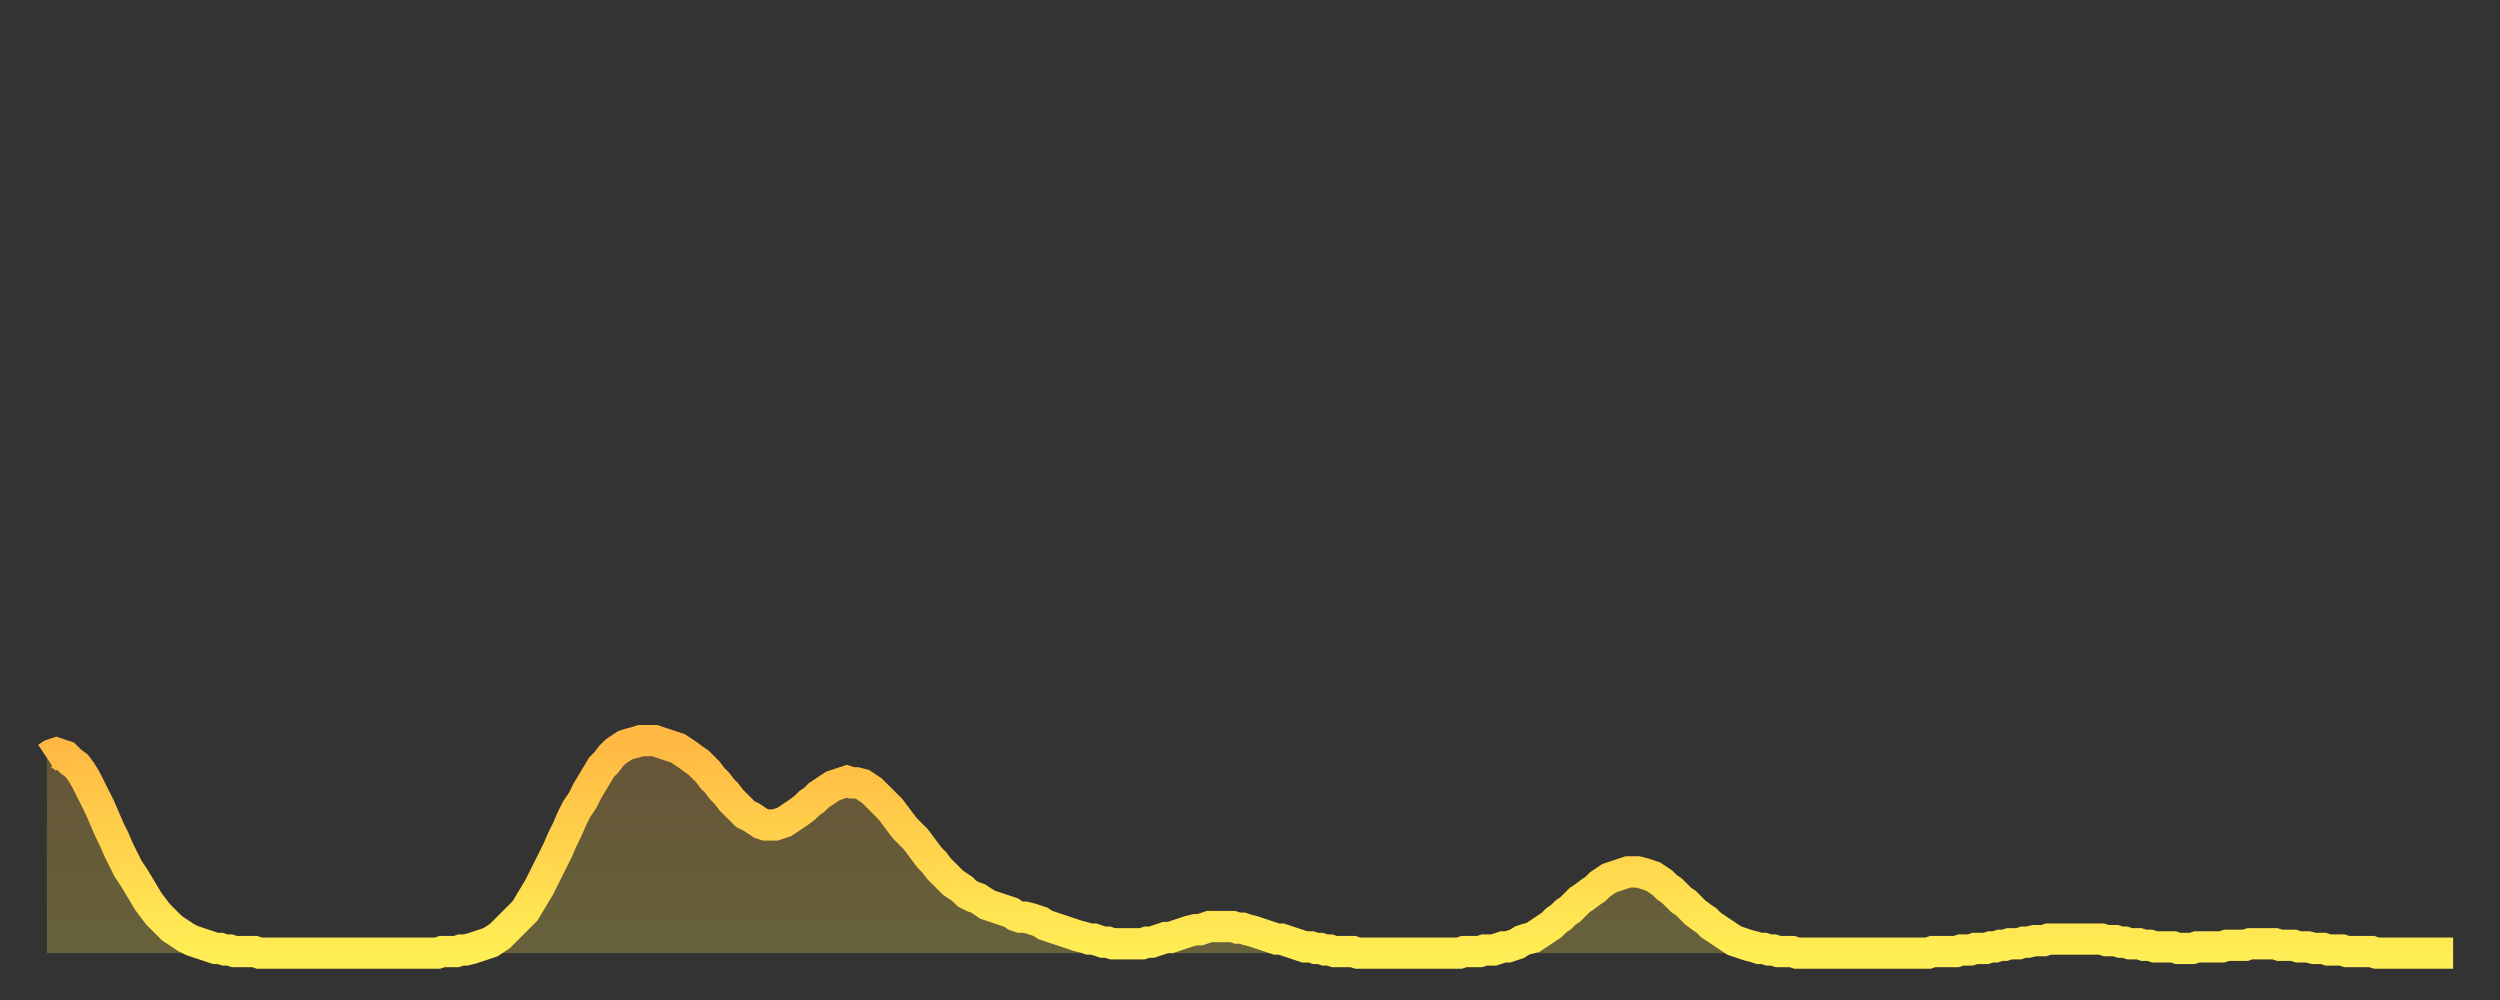
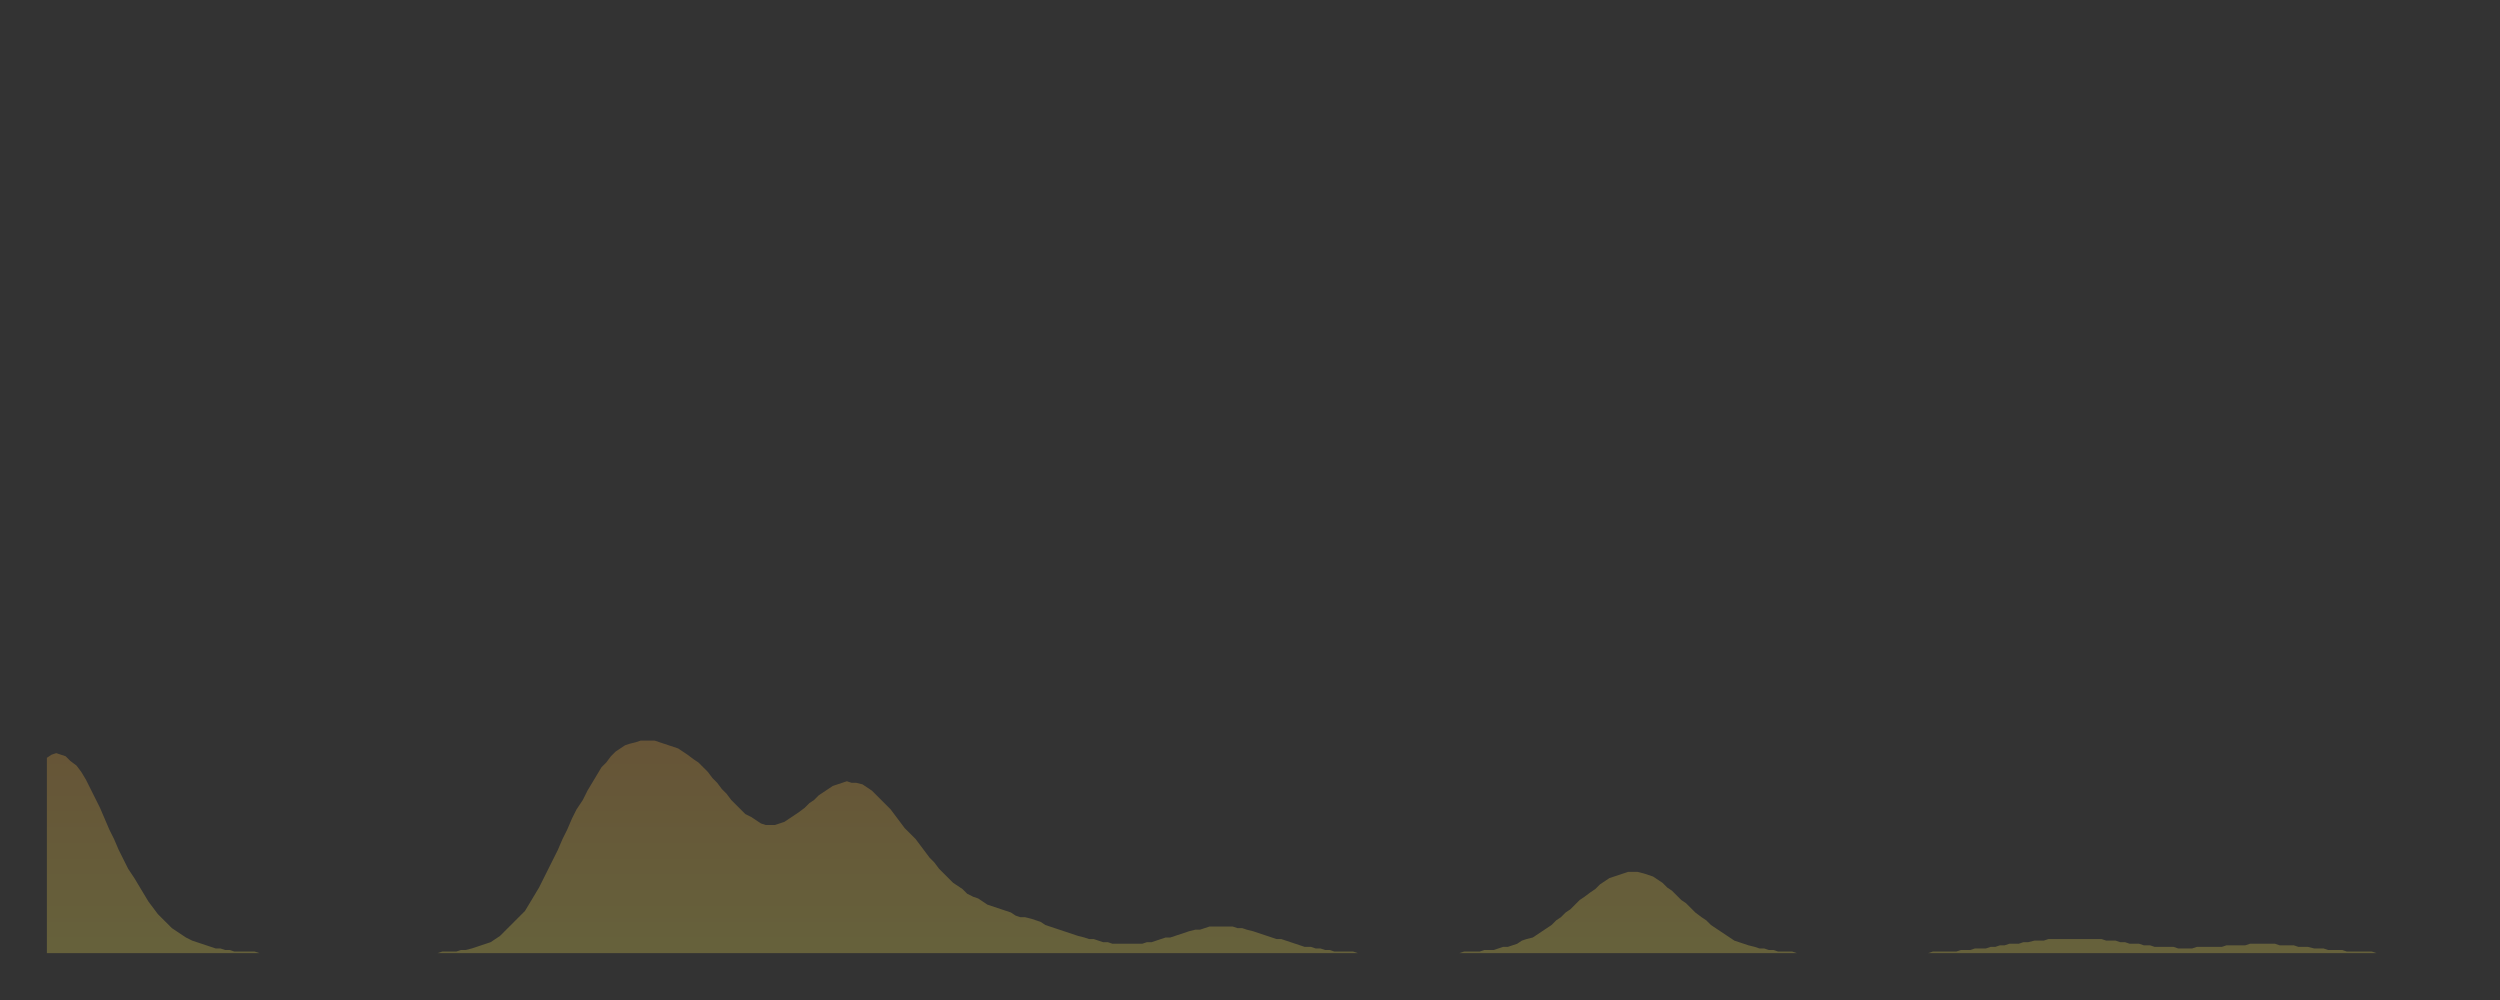
<svg xmlns="http://www.w3.org/2000/svg" baseProfile="full" height="64" version="1.1" width="160">
  <rect width="100%" height="100%" fill="#333333" stroke="none" />
  <defs>
    <linearGradient id="id2917678" x1="0" x2="0" y1="0" y2="1">
      <stop offset="0%" stop-color="#ffb843" />
      <stop offset="50%" stop-color="#ffd34c" />
      <stop offset="100%" stop-color="#ffee55" />
    </linearGradient>
  </defs>
  <g transform="translate(3,3)">
    <g>
-       <path d="M 0.0 45.5 0.3 45.3 0.6 45.2 0.9 45.3 1.2 45.4 1.5 45.7 1.9 46.0 2.2 46.4 2.5 46.9 2.8 47.5 3.1 48.1 3.4 48.7 3.7 49.4 4.0 50.1 4.3 50.7 4.6 51.4 4.9 52.0 5.2 52.6 5.6 53.2 5.9 53.7 6.2 54.2 6.5 54.7 6.8 55.1 7.1 55.5 7.4 55.8 7.7 56.1 8.0 56.4 8.3 56.6 8.6 56.8 8.9 57.0 9.3 57.2 9.6 57.3 9.9 57.4 10.2 57.5 10.5 57.6 10.8 57.7 11.1 57.7 11.4 57.8 11.7 57.8 12.0 57.9 12.3 57.9 12.7 57.9 13.0 57.9 13.3 57.9 13.6 58.0 13.9 58.0 14.2 58.0 14.5 58.0 14.8 58.0 15.1 58.0 15.4 58.0 15.7 58.0 16.0 58.0 16.4 58.0 16.7 58.0 17.0 58.0 17.3 58.0 17.6 58.0 17.9 58.0 18.2 58.0 18.5 58.0 18.8 58.0 19.1 58.0 19.4 58.0 19.8 58.0 20.1 58.0 20.4 58.0 20.7 58.0 21.0 58.0 21.3 58.0 21.6 58.0 21.9 58.0 22.2 58.0 22.5 58.0 22.8 58.0 23.1 58.0 23.5 58.0 23.8 58.0 24.1 58.0 24.4 58.0 24.7 58.0 25.0 58.0 25.3 57.9 25.6 57.9 25.9 57.9 26.2 57.9 26.5 57.8 26.8 57.8 27.2 57.7 27.5 57.6 27.8 57.5 28.1 57.4 28.4 57.3 28.7 57.1 29.0 56.9 29.3 56.6 29.6 56.3 29.9 56.0 30.2 55.7 30.6 55.3 30.9 54.8 31.2 54.3 31.5 53.8 31.8 53.2 32.1 52.6 32.4 52.0 32.7 51.4 33.0 50.7 33.3 50.1 33.6 49.4 33.9 48.8 34.3 48.2 34.6 47.6 34.9 47.1 35.2 46.6 35.5 46.1 35.8 45.8 36.1 45.4 36.4 45.1 36.7 44.9 37.0 44.7 37.3 44.6 37.7 44.5 38.0 44.4 38.3 44.4 38.6 44.4 38.9 44.4 39.2 44.5 39.5 44.6 39.8 44.7 40.1 44.8 40.4 44.9 40.7 45.1 41.0 45.3 41.4 45.6 41.7 45.8 42.0 46.1 42.3 46.4 42.6 46.8 42.9 47.1 43.2 47.5 43.5 47.8 43.8 48.2 44.1 48.5 44.4 48.8 44.7 49.1 45.1 49.3 45.4 49.5 45.7 49.7 46.0 49.8 46.3 49.8 46.6 49.8 46.9 49.7 47.2 49.6 47.5 49.4 47.8 49.2 48.1 49.0 48.5 48.7 48.8 48.4 49.1 48.2 49.4 47.9 49.7 47.7 50.0 47.5 50.3 47.3 50.6 47.2 50.9 47.1 51.2 47.0 51.5 47.1 51.8 47.1 52.2 47.2 52.5 47.4 52.8 47.6 53.1 47.9 53.4 48.2 53.7 48.5 54.0 48.8 54.3 49.2 54.6 49.6 54.9 50.0 55.2 50.3 55.6 50.7 55.9 51.1 56.2 51.5 56.5 51.9 56.8 52.2 57.1 52.6 57.4 52.9 57.7 53.2 58.0 53.5 58.3 53.7 58.6 53.9 58.9 54.2 59.3 54.4 59.6 54.5 59.9 54.7 60.2 54.9 60.5 55.0 60.8 55.1 61.1 55.2 61.4 55.3 61.7 55.4 62.0 55.6 62.3 55.7 62.6 55.7 63.0 55.8 63.3 55.9 63.6 56.0 63.9 56.2 64.2 56.3 64.5 56.4 64.8 56.5 65.1 56.6 65.4 56.7 65.7 56.8 66.0 56.9 66.4 57.0 66.7 57.1 67.0 57.1 67.3 57.2 67.6 57.3 67.9 57.3 68.2 57.4 68.5 57.4 68.8 57.4 69.1 57.4 69.4 57.4 69.7 57.4 70.1 57.4 70.4 57.3 70.7 57.3 71.0 57.2 71.3 57.1 71.6 57.0 71.9 57.0 72.2 56.9 72.5 56.8 72.8 56.7 73.1 56.6 73.5 56.5 73.8 56.5 74.1 56.4 74.4 56.3 74.7 56.3 75.0 56.3 75.3 56.3 75.6 56.3 75.9 56.3 76.2 56.4 76.5 56.4 76.8 56.5 77.2 56.6 77.5 56.7 77.8 56.8 78.1 56.9 78.4 57.0 78.7 57.1 79.0 57.1 79.3 57.2 79.6 57.3 79.9 57.4 80.2 57.5 80.5 57.6 80.9 57.6 81.2 57.7 81.5 57.7 81.8 57.8 82.1 57.8 82.4 57.9 82.7 57.9 83.0 57.9 83.3 57.9 83.6 57.9 83.9 58.0 84.3 58.0 84.6 58.0 84.9 58.0 85.2 58.0 85.5 58.0 85.8 58.0 86.1 58.0 86.4 58.0 86.7 58.0 87.0 58.0 87.3 58.0 87.6 58.0 88.0 58.0 88.3 58.0 88.6 58.0 88.9 58.0 89.2 58.0 89.5 58.0 89.8 58.0 90.1 58.0 90.4 58.0 90.7 57.9 91.0 57.9 91.4 57.9 91.7 57.9 92.0 57.8 92.3 57.8 92.6 57.8 92.9 57.7 93.2 57.6 93.5 57.6 93.8 57.5 94.1 57.4 94.4 57.2 94.7 57.1 95.1 57.0 95.4 56.8 95.7 56.6 96.0 56.4 96.3 56.2 96.6 55.9 96.9 55.7 97.2 55.4 97.5 55.2 97.8 54.9 98.1 54.6 98.4 54.4 98.8 54.1 99.1 53.9 99.4 53.6 99.7 53.4 100.0 53.2 100.3 53.1 100.6 53.0 100.9 52.9 101.2 52.8 101.5 52.8 101.8 52.8 102.2 52.9 102.5 53.0 102.8 53.1 103.1 53.3 103.4 53.5 103.7 53.8 104.0 54.0 104.3 54.3 104.6 54.6 104.9 54.8 105.2 55.1 105.5 55.4 105.9 55.7 106.2 55.9 106.5 56.2 106.8 56.4 107.1 56.6 107.4 56.8 107.7 57.0 108.0 57.2 108.3 57.3 108.6 57.4 108.9 57.5 109.3 57.6 109.6 57.7 109.9 57.7 110.2 57.8 110.5 57.8 110.8 57.9 111.1 57.9 111.4 57.9 111.7 57.9 112.0 58.0 112.3 58.0 112.6 58.0 113.0 58.0 113.3 58.0 113.6 58.0 113.9 58.0 114.2 58.0 114.5 58.0 114.8 58.0 115.1 58.0 115.4 58.0 115.7 58.0 116.0 58.0 116.3 58.0 116.7 58.0 117.0 58.0 117.3 58.0 117.6 58.0 117.9 58.0 118.2 58.0 118.5 58.0 118.8 58.0 119.1 58.0 119.4 58.0 119.7 58.0 120.1 58.0 120.4 58.0 120.7 57.9 121.0 57.9 121.3 57.9 121.6 57.9 121.9 57.9 122.2 57.9 122.5 57.8 122.8 57.8 123.1 57.8 123.4 57.7 123.8 57.7 124.1 57.7 124.4 57.6 124.7 57.6 125.0 57.5 125.3 57.5 125.6 57.4 125.9 57.4 126.2 57.4 126.5 57.3 126.8 57.3 127.2 57.2 127.5 57.2 127.8 57.2 128.1 57.1 128.4 57.1 128.7 57.1 129.0 57.1 129.3 57.1 129.6 57.1 129.9 57.1 130.2 57.1 130.5 57.1 130.9 57.1 131.2 57.1 131.5 57.1 131.8 57.2 132.1 57.2 132.4 57.2 132.7 57.3 133.0 57.3 133.3 57.4 133.6 57.4 133.9 57.4 134.2 57.5 134.6 57.5 134.9 57.6 135.2 57.6 135.5 57.6 135.8 57.6 136.1 57.6 136.4 57.7 136.7 57.7 137.0 57.7 137.3 57.7 137.6 57.6 138.0 57.6 138.3 57.6 138.6 57.6 138.9 57.6 139.2 57.6 139.5 57.5 139.8 57.5 140.1 57.5 140.4 57.5 140.7 57.5 141.0 57.4 141.3 57.4 141.7 57.4 142.0 57.4 142.3 57.4 142.6 57.4 142.9 57.5 143.2 57.5 143.5 57.5 143.8 57.5 144.1 57.6 144.4 57.6 144.7 57.6 145.1 57.7 145.4 57.7 145.7 57.7 146.0 57.8 146.3 57.8 146.6 57.8 146.9 57.8 147.2 57.9 147.5 57.9 147.8 57.9 148.1 57.9 148.4 57.9 148.8 57.9 149.1 58.0 149.4 58.0 149.7 58.0 150.0 58.0 150.3 58.0 150.6 58.0 150.9 58.0 151.2 58.0 151.5 58.0 151.8 58.0 152.1 58.0 152.5 58.0 152.8 58.0 153.1 58.0 153.4 58.0 153.7 58.0 154.0 58.0" fill="none" id="graph-curve" opacity="1" stroke="url(#id2917678)" stroke-width="2" />
      <path d="M 0 58 L 0.0 45.5 0.3 45.3 0.6 45.2 0.9 45.3 1.2 45.4 1.5 45.7 1.9 46.0 2.2 46.4 2.5 46.9 2.8 47.5 3.1 48.1 3.4 48.7 3.7 49.4 4.0 50.1 4.3 50.7 4.6 51.4 4.9 52.0 5.2 52.6 5.6 53.2 5.9 53.7 6.2 54.2 6.5 54.7 6.8 55.1 7.1 55.5 7.4 55.8 7.7 56.1 8.0 56.4 8.3 56.6 8.6 56.8 8.9 57.0 9.3 57.2 9.6 57.3 9.9 57.4 10.2 57.5 10.5 57.6 10.8 57.7 11.1 57.7 11.4 57.8 11.7 57.8 12.0 57.9 12.3 57.9 12.7 57.9 13.0 57.9 13.3 57.9 13.6 58.0 13.9 58.0 14.2 58.0 14.5 58.0 14.8 58.0 15.1 58.0 15.4 58.0 15.7 58.0 16.0 58.0 16.4 58.0 16.7 58.0 17.0 58.0 17.3 58.0 17.6 58.0 17.9 58.0 18.2 58.0 18.5 58.0 18.8 58.0 19.1 58.0 19.4 58.0 19.8 58.0 20.1 58.0 20.4 58.0 20.7 58.0 21.0 58.0 21.3 58.0 21.6 58.0 21.9 58.0 22.2 58.0 22.5 58.0 22.8 58.0 23.1 58.0 23.5 58.0 23.8 58.0 24.1 58.0 24.4 58.0 24.7 58.0 25.0 58.0 25.3 57.9 25.6 57.9 25.9 57.9 26.2 57.9 26.5 57.8 26.8 57.8 27.2 57.7 27.5 57.6 27.8 57.5 28.1 57.4 28.4 57.3 28.7 57.1 29.0 56.9 29.3 56.6 29.6 56.3 29.9 56.0 30.2 55.7 30.6 55.3 30.9 54.8 31.2 54.3 31.5 53.8 31.8 53.2 32.1 52.6 32.4 52.0 32.7 51.4 33.0 50.7 33.3 50.1 33.6 49.4 33.9 48.8 34.3 48.2 34.6 47.6 34.9 47.1 35.2 46.6 35.5 46.1 35.8 45.8 36.1 45.4 36.4 45.1 36.7 44.9 37.0 44.7 37.3 44.6 37.7 44.5 38.0 44.4 38.3 44.4 38.6 44.4 38.9 44.4 39.2 44.5 39.5 44.6 39.8 44.7 40.1 44.8 40.4 44.9 40.7 45.1 41.0 45.3 41.4 45.6 41.7 45.8 42.0 46.1 42.3 46.4 42.6 46.8 42.9 47.1 43.2 47.5 43.5 47.8 43.8 48.2 44.1 48.5 44.4 48.8 44.7 49.1 45.1 49.3 45.4 49.5 45.7 49.7 46.0 49.8 46.3 49.8 46.6 49.8 46.9 49.7 47.2 49.6 47.5 49.4 47.8 49.2 48.1 49.0 48.5 48.7 48.8 48.4 49.1 48.2 49.4 47.9 49.7 47.7 50.0 47.5 50.3 47.3 50.6 47.2 50.9 47.1 51.2 47.0 51.5 47.1 51.8 47.1 52.2 47.2 52.5 47.4 52.8 47.6 53.1 47.9 53.4 48.2 53.7 48.5 54.0 48.8 54.3 49.2 54.6 49.6 54.9 50.0 55.2 50.3 55.6 50.7 55.9 51.1 56.2 51.5 56.5 51.9 56.8 52.2 57.1 52.6 57.4 52.9 57.7 53.2 58.0 53.5 58.3 53.7 58.6 53.9 58.9 54.2 59.3 54.4 59.6 54.5 59.9 54.7 60.2 54.9 60.5 55.0 60.8 55.1 61.1 55.2 61.4 55.3 61.7 55.4 62.0 55.6 62.3 55.7 62.6 55.7 63.0 55.8 63.3 55.9 63.6 56.0 63.9 56.2 64.2 56.3 64.5 56.4 64.8 56.5 65.1 56.6 65.4 56.7 65.7 56.8 66.0 56.9 66.4 57.0 66.7 57.1 67.0 57.1 67.3 57.2 67.6 57.3 67.9 57.3 68.2 57.4 68.5 57.4 68.8 57.4 69.1 57.4 69.4 57.4 69.7 57.4 70.1 57.4 70.4 57.3 70.7 57.3 71.0 57.2 71.3 57.1 71.6 57.0 71.9 57.0 72.2 56.9 72.5 56.8 72.8 56.7 73.1 56.6 73.5 56.5 73.8 56.5 74.1 56.4 74.4 56.3 74.7 56.3 75.0 56.3 75.3 56.3 75.6 56.3 75.9 56.3 76.2 56.4 76.5 56.4 76.8 56.5 77.2 56.6 77.5 56.7 77.8 56.8 78.1 56.9 78.4 57.0 78.7 57.1 79.0 57.1 79.3 57.2 79.6 57.3 79.9 57.4 80.2 57.5 80.5 57.6 80.9 57.6 81.2 57.7 81.5 57.7 81.8 57.8 82.1 57.8 82.4 57.9 82.7 57.9 83.0 57.9 83.3 57.9 83.6 57.9 83.9 58.0 84.3 58.0 84.6 58.0 84.9 58.0 85.2 58.0 85.5 58.0 85.8 58.0 86.1 58.0 86.4 58.0 86.7 58.0 87.0 58.0 87.3 58.0 87.6 58.0 88.0 58.0 88.3 58.0 88.6 58.0 88.9 58.0 89.2 58.0 89.5 58.0 89.8 58.0 90.1 58.0 90.4 58.0 90.7 57.9 91.0 57.9 91.4 57.9 91.7 57.9 92.0 57.8 92.3 57.8 92.6 57.8 92.9 57.7 93.2 57.6 93.5 57.6 93.8 57.5 94.1 57.4 94.4 57.2 94.7 57.1 95.1 57.0 95.4 56.8 95.7 56.6 96.0 56.4 96.3 56.2 96.6 55.9 96.9 55.7 97.2 55.4 97.5 55.2 97.8 54.9 98.1 54.6 98.4 54.4 98.8 54.1 99.1 53.9 99.4 53.6 99.7 53.4 100.0 53.2 100.3 53.1 100.6 53.0 100.9 52.9 101.2 52.8 101.5 52.8 101.8 52.8 102.2 52.9 102.5 53.0 102.8 53.1 103.1 53.3 103.4 53.5 103.7 53.8 104.0 54.0 104.3 54.3 104.6 54.6 104.9 54.8 105.2 55.1 105.5 55.4 105.9 55.7 106.2 55.9 106.5 56.2 106.8 56.4 107.1 56.6 107.4 56.8 107.7 57.0 108.0 57.2 108.3 57.3 108.6 57.4 108.9 57.5 109.3 57.6 109.6 57.7 109.9 57.7 110.2 57.8 110.5 57.8 110.8 57.9 111.1 57.9 111.4 57.9 111.7 57.9 112.0 58.0 112.3 58.0 112.6 58.0 113.0 58.0 113.3 58.0 113.6 58.0 113.9 58.0 114.2 58.0 114.5 58.0 114.8 58.0 115.1 58.0 115.4 58.0 115.7 58.0 116.0 58.0 116.3 58.0 116.7 58.0 117.0 58.0 117.3 58.0 117.6 58.0 117.9 58.0 118.2 58.0 118.5 58.0 118.8 58.0 119.1 58.0 119.4 58.0 119.7 58.0 120.1 58.0 120.4 58.0 120.7 57.9 121.0 57.9 121.3 57.9 121.6 57.9 121.9 57.9 122.2 57.9 122.5 57.8 122.8 57.8 123.1 57.8 123.4 57.7 123.8 57.7 124.1 57.7 124.4 57.6 124.7 57.6 125.0 57.5 125.3 57.5 125.6 57.4 125.9 57.4 126.2 57.4 126.5 57.3 126.8 57.3 127.2 57.2 127.5 57.2 127.8 57.2 128.1 57.1 128.4 57.1 128.7 57.1 129.0 57.1 129.3 57.1 129.6 57.1 129.9 57.1 130.2 57.1 130.5 57.1 130.9 57.1 131.2 57.1 131.5 57.1 131.8 57.2 132.1 57.2 132.4 57.2 132.7 57.3 133.0 57.3 133.3 57.4 133.6 57.4 133.9 57.4 134.2 57.5 134.6 57.5 134.9 57.6 135.2 57.6 135.5 57.6 135.8 57.6 136.1 57.6 136.4 57.7 136.7 57.7 137.0 57.7 137.3 57.7 137.6 57.6 138.0 57.6 138.3 57.6 138.6 57.6 138.9 57.6 139.2 57.6 139.5 57.5 139.8 57.5 140.1 57.5 140.4 57.5 140.7 57.5 141.0 57.4 141.3 57.4 141.7 57.4 142.0 57.4 142.3 57.4 142.6 57.4 142.9 57.5 143.2 57.5 143.5 57.5 143.8 57.5 144.1 57.6 144.4 57.6 144.7 57.6 145.1 57.7 145.4 57.7 145.7 57.7 146.0 57.8 146.3 57.8 146.6 57.8 146.9 57.8 147.2 57.9 147.5 57.9 147.8 57.9 148.1 57.9 148.4 57.9 148.8 57.9 149.1 58.0 149.4 58.0 149.7 58.0 150.0 58.0 150.3 58.0 150.6 58.0 150.9 58.0 151.2 58.0 151.5 58.0 151.8 58.0 152.1 58.0 152.5 58.0 152.8 58.0 153.1 58.0 153.4 58.0 153.7 58.0 154.0 58.0 154 58" fill="url(#id2917678)" fill-opacity=".25" id="graph-shadow" />
    </g>
  </g>
</svg>